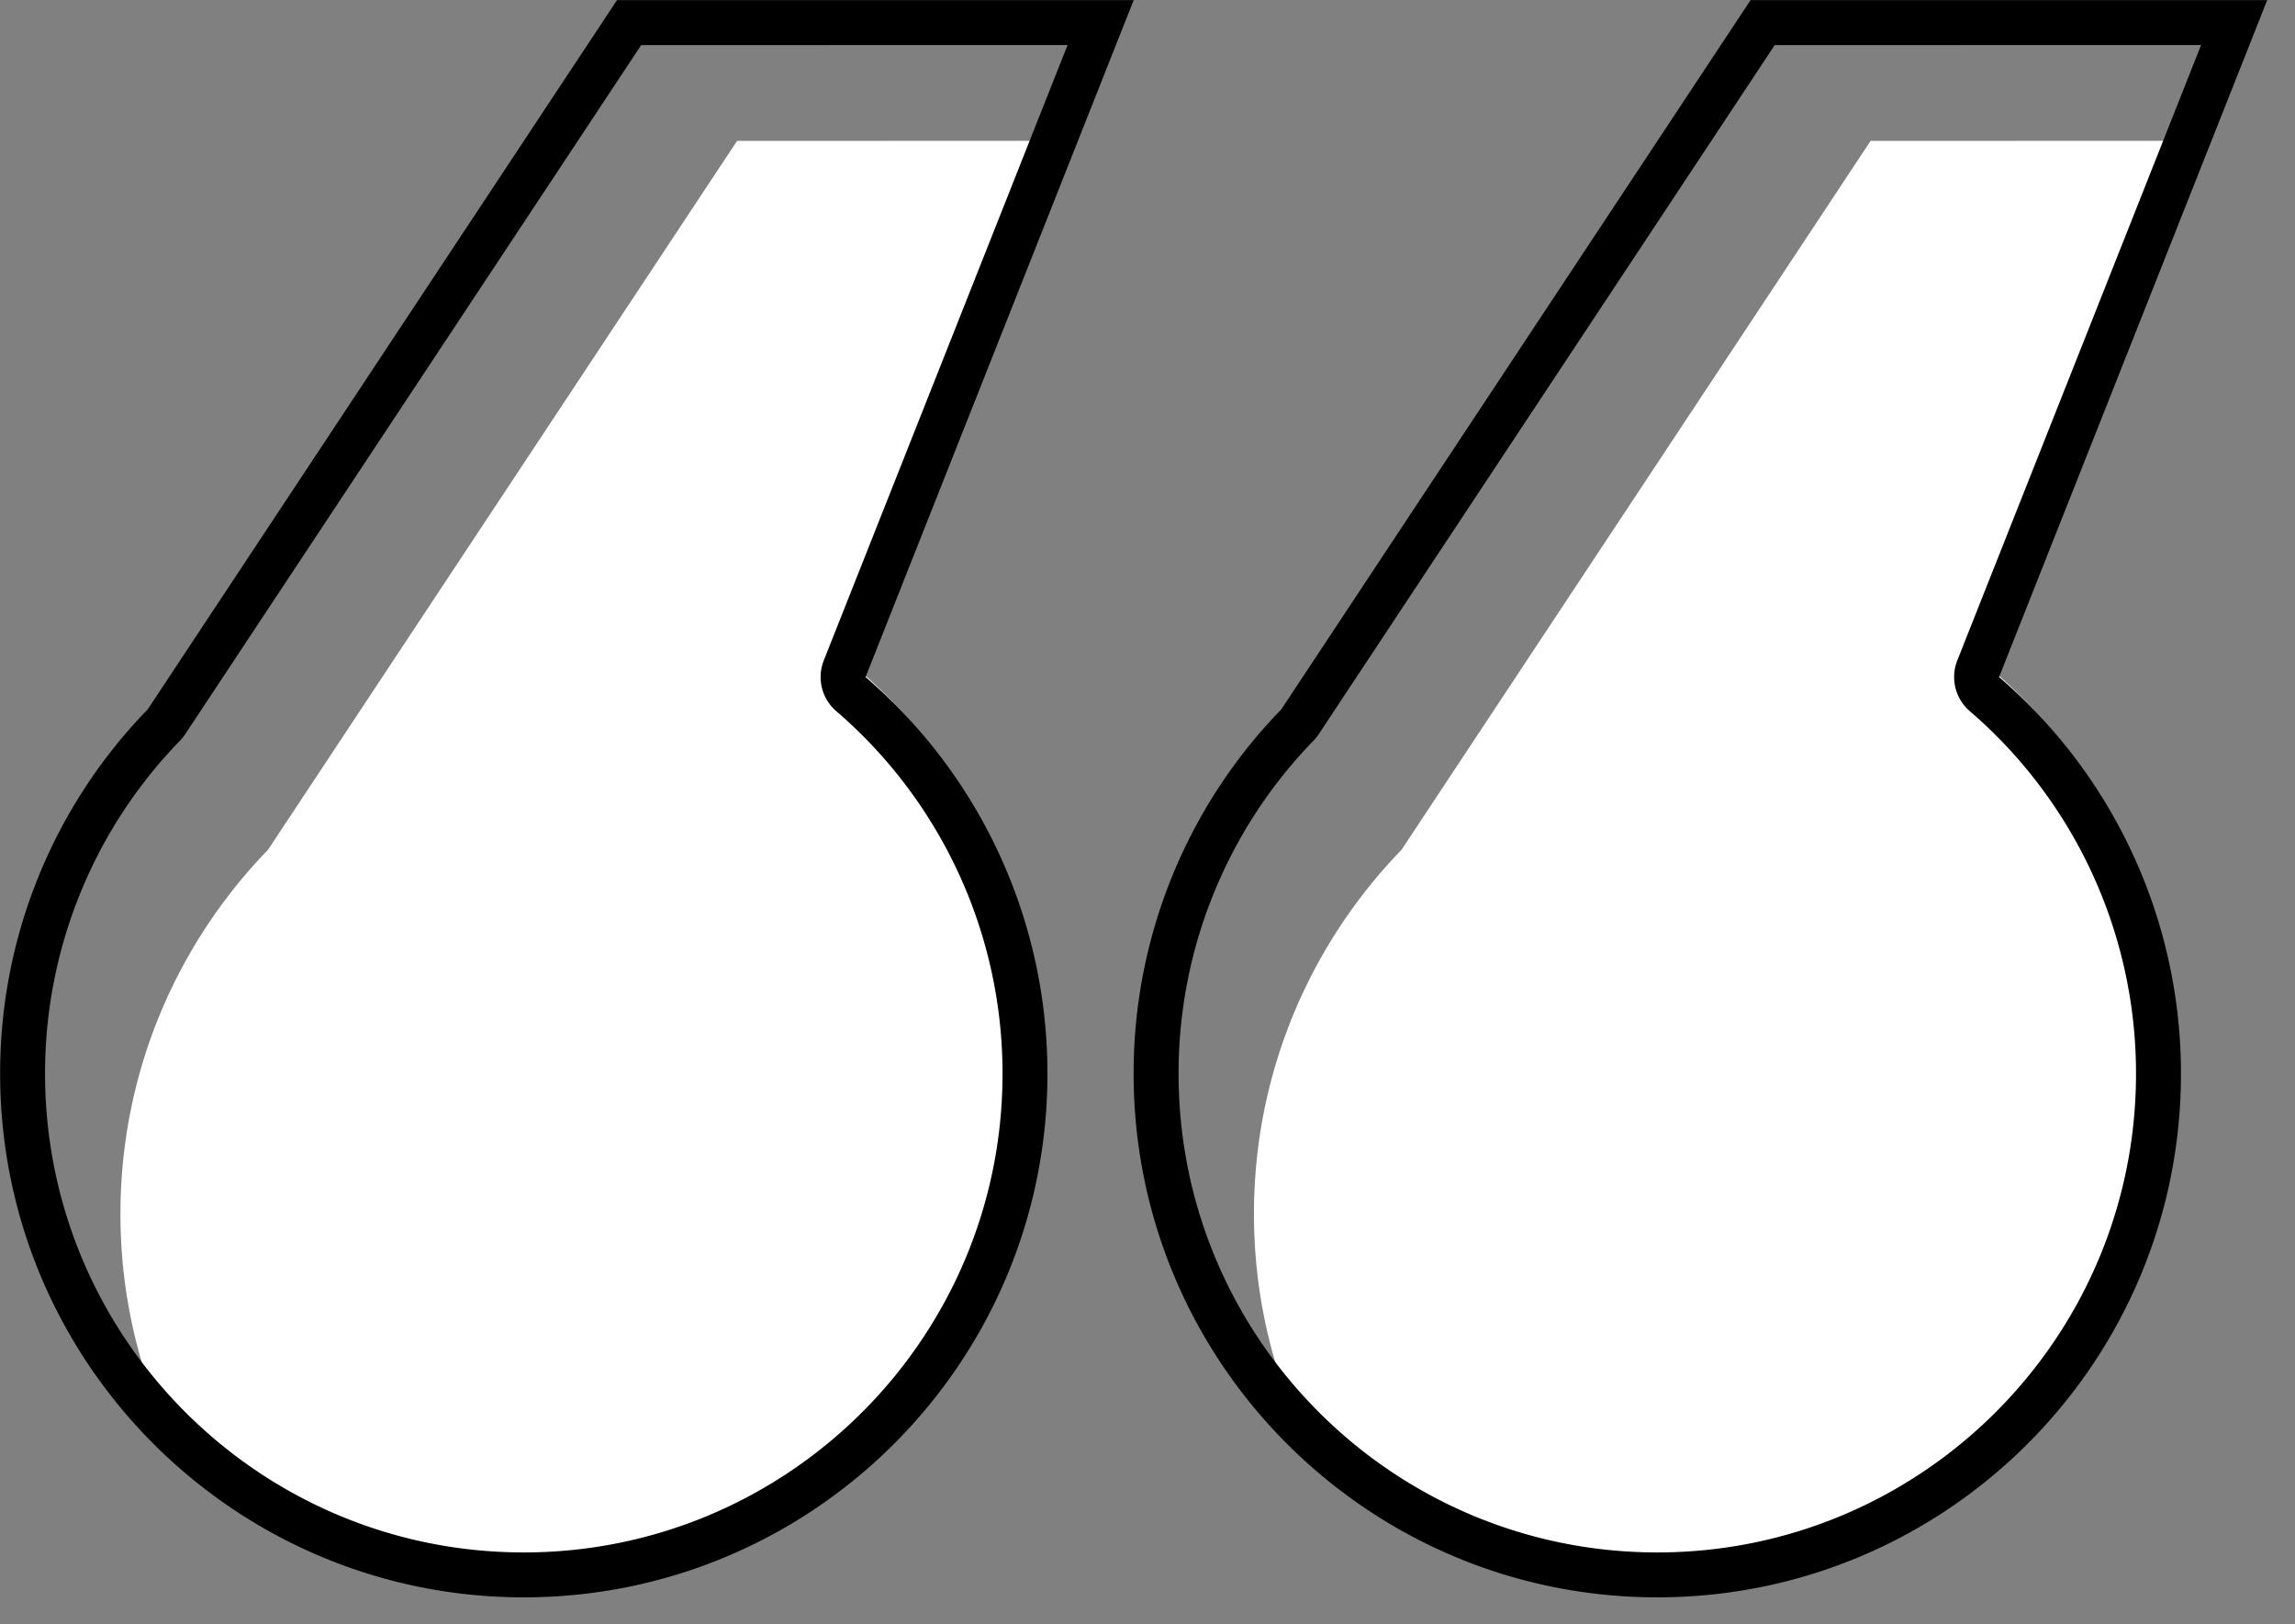
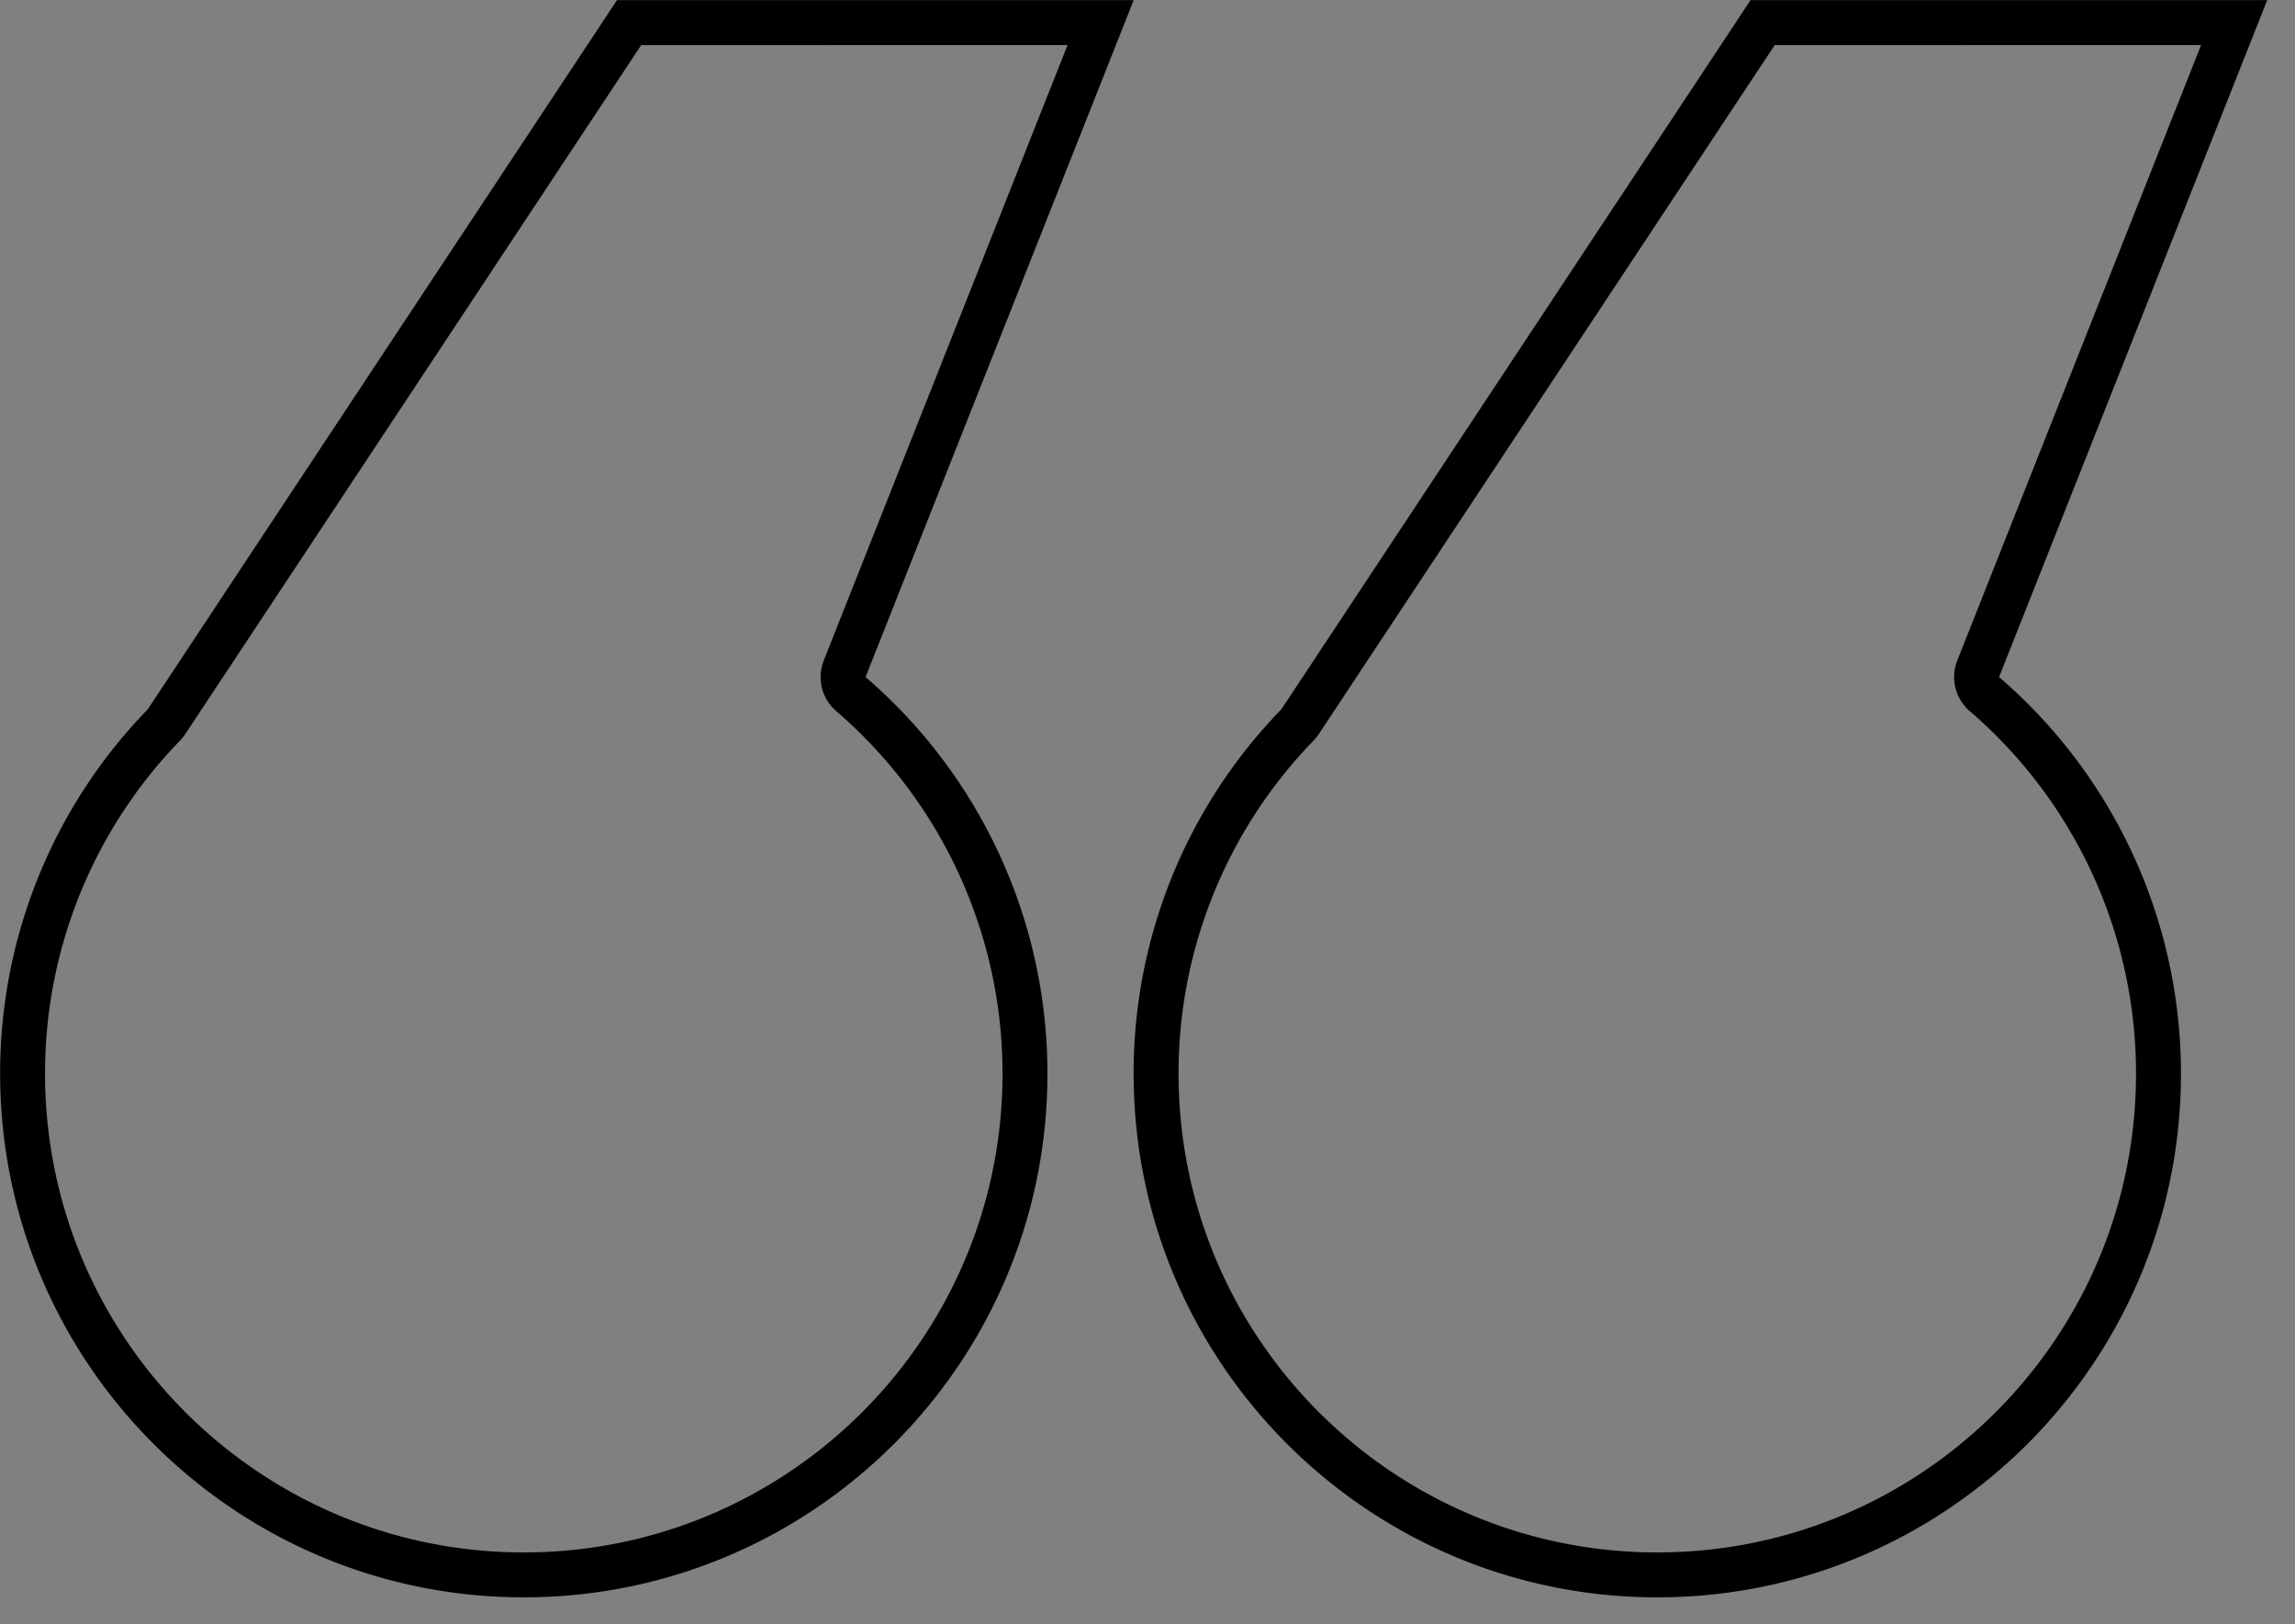
<svg xmlns="http://www.w3.org/2000/svg" clip-rule="evenodd" fill-rule="evenodd" stroke-linejoin="round" stroke-miterlimit="2" viewBox="0 0 65 46">
  <rect x="0" y="0" width="65" height="46" fill="#808080" stroke="none" />
  <clipPath id="a">
    <path clip-rule="evenodd" d="m642.316 695.064c5.317 4.586 8.684 11.371 8.684 18.936 0 13.798-11.202 25-25 25s-25-11.202-25-25c0-3.433.693-6.704 1.947-9.683a25.064 25.064 0 0 1 5.102-7.71l22.403-33.857 24.665-.003z" />
  </clipPath>
  <clipPath id="b">
-     <path clip-rule="evenodd" d="m642.316 695.064c5.317 4.586 8.684 11.371 8.684 18.936 0 13.798-11.202 25-25 25s-25-11.202-25-25c0-3.433.693-6.704 1.947-9.683a25.064 25.064 0 0 1 5.102-7.71l22.403-33.857 24.665-.003z" />
-   </clipPath>
-   <path d="m642.316 695.064c5.317 4.586 8.684 11.371 8.684 18.936 0 13.798-11.202 25-25 25s-25-11.202-25-25c0-3.433.693-6.704 1.947-9.683a25.064 25.064 0 0 1 5.102-7.71l22.403-33.857 24.665-.003z" fill="none" transform="matrix(.593 0 0 .593 -356.54 -393.172)" />
+     </clipPath>
  <g clip-path="url(#a)" transform="matrix(.593 0 0 .593 -356.54 -393.172)">
-     <path d="m642.316 695.064c5.317 4.586 8.684 11.371 8.684 18.936 0 13.798-11.202 25-25 25s-25-11.202-25-25c0-3.433.693-6.704 1.947-9.683a25.064 25.064 0 0 1 5.102-7.71l22.403-33.857 24.665-.003z" fill="#fff" transform="translate(6 7)" />
-   </g>
+     </g>
  <path d="m24.514 19.175a14.799 14.799 0 0 1 5.152 11.234c0 8.185-6.646 14.83-14.832 14.83-8.185 0-14.83-6.645-14.83-14.83a14.77 14.77 0 0 1 4.18-10.319l13.291-20.086 14.634-.001-7.594 19.172zm-1.183-.469 6.905-17.43-12.076.001-12.914 19.515a1.253 1.253 0 0 1 -.147.183 13.51 13.51 0 0 0 -3.823 9.434c0 7.483 6.075 13.558 13.558 13.558 7.484 0 13.56-6.075 13.56-13.558a13.53 13.53 0 0 0 -4.711-10.27 1.276 1.276 0 0 1 -.352-1.433z" />
  <path d="m642.316 695.064c5.317 4.586 8.684 11.371 8.684 18.936 0 13.798-11.202 25-25 25s-25-11.202-25-25c0-3.433.693-6.704 1.947-9.683a25.064 25.064 0 0 1 5.102-7.71l22.403-33.857 24.665-.003z" fill="none" transform="matrix(.593 0 0 .593 -324.436 -393.172)" />
  <g clip-path="url(#b)" transform="matrix(.593 0 0 .593 -324.436 -393.172)">
-     <path d="m642.316 695.064c5.317 4.586 8.684 11.371 8.684 18.936 0 13.798-11.202 25-25 25s-25-11.202-25-25c0-3.433.693-6.704 1.947-9.683a25.064 25.064 0 0 1 5.102-7.71l22.403-33.857 24.665-.003z" fill="#fff" transform="translate(6 7)" />
+     <path d="m642.316 695.064c5.317 4.586 8.684 11.371 8.684 18.936 0 13.798-11.202 25-25 25s-25-11.202-25-25c0-3.433.693-6.704 1.947-9.683a25.064 25.064 0 0 1 5.102-7.71z" fill="#fff" transform="translate(6 7)" />
  </g>
  <path d="m56.618 19.175a14.799 14.799 0 0 1 5.152 11.234c0 8.185-6.646 14.83-14.831 14.83-8.186 0-14.832-6.645-14.832-14.83a14.77 14.77 0 0 1 4.183-10.319l13.29-20.086 14.633-.001-7.594 19.172zm-1.183-.469 6.905-17.43-12.076.001-12.914 19.515a1.253 1.253 0 0 1 -.147.183 13.51 13.51 0 0 0 -3.823 9.434c0 7.483 6.075 13.558 13.559 13.558 7.483 0 13.558-6.075 13.558-13.558a13.53 13.53 0 0 0 -4.71-10.27 1.276 1.276 0 0 1 -.352-1.433z" />
</svg>